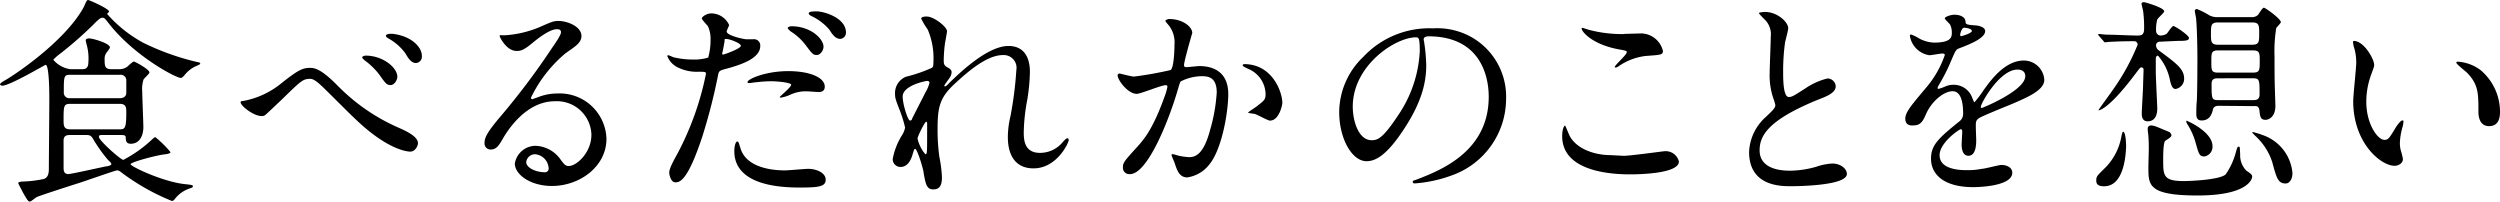
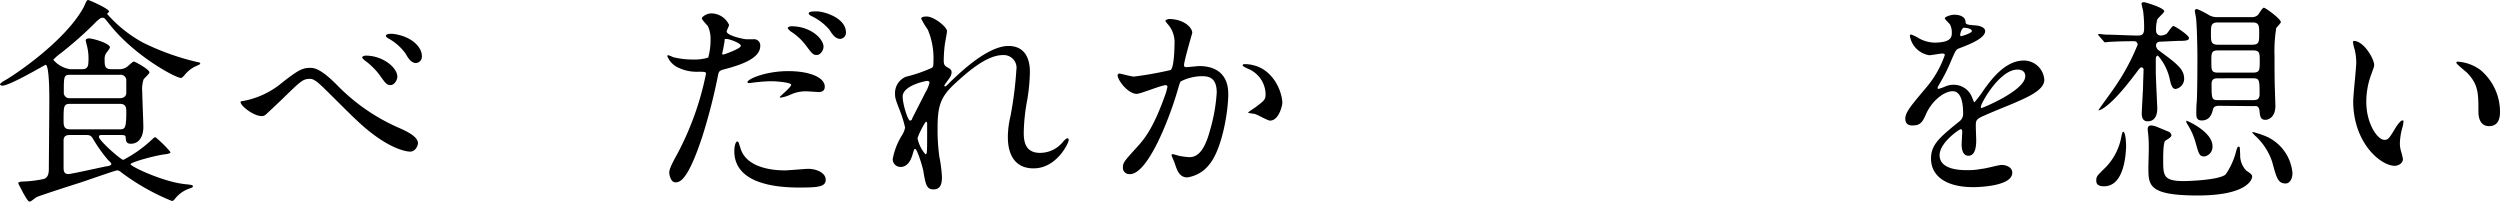
<svg xmlns="http://www.w3.org/2000/svg" viewBox="0 0 320.88 25.87">
  <g id="レイヤー_2" data-name="レイヤー 2">
    <g id="レイヤー_1-2" data-name="レイヤー 1">
      <path d="M10.53,8.88c.25,0,.81,0,.81-.84a6.59,6.59,0,0,0-.17-2.13A6.75,6.75,0,0,1,11,5.18c0-.2.28-.25.42-.25.53,0,2.69.64,2.69,1.15,0,.16-.48.7-.54.84a1.37,1.37,0,0,0-.14.72c0,.76,0,1.24.84,1.24h1a1.65,1.65,0,0,0,1.09-.34c.12-.11.68-.64.82-.64s2,1,2,1.4c0,.16-.67.75-.75.89a4,4,0,0,0-.17,1.63c0,.72.14,3.86.14,4.5,0,1.12-.5,2.13-1.6,2.13-.61,0-.64-.36-.67-.84,0-.28-.28-.28-.75-.28H13c-.11,0-.3,0-.3.25,0,.45,2.8,2.94,3.13,2.94a16.44,16.44,0,0,0,3.73-2.66c.08-.08.25-.25.39-.25a13.91,13.91,0,0,1,1.93,1.91c0,.19-.45.25-.64.28-1,.08-4.48,1-4.48,1.28s4.11,2.24,6.94,2.55c.84.09,1.06.11,1.06.28s-.33.25-.42.28a4,4,0,0,0-1.76,1.18c-.28.36-.36.42-.53.42a28.76,28.76,0,0,1-6.3-3.53c-.39-.31-.51-.39-.73-.39s-4,1.34-4.79,1.59-5.26,1.68-5.54,1.85-.7.56-.87.56-.28-.11-.87-1.15c-.08-.19-.61-1.12-.61-1.23s.33-.19.58-.19A14.82,14.82,0,0,0,5.49,23c.75-.12.78-.9.78-1.38,0-1,.06-7.44.06-8.84,0-.68,0-4.46-.48-4.46C5.74,8.34,1.26,11,.28,11,.17,11,0,10.89,0,10.81s.39-.37.5-.42C1.62,9.8,8.26,5.4,10.7,1c.08-.11.3-.7.39-.81A.26.26,0,0,1,11.31,0C11.45,0,14,1.12,14,1.48c0,.06-.25.26-.25.31a16.76,16.76,0,0,0,4.64,3.7,32.33,32.33,0,0,0,7,2.49c.11,0,.31.06.31.17s-.17.17-.48.31a3.94,3.94,0,0,0-1.57,1.23c-.28.28-.31.31-.45.31-.64,0-6-2.83-9.24-7-.53-.67-.58-.72-.78-.72s-.34,0-1.18.86A49,49,0,0,1,7.84,6.8a6.45,6.45,0,0,0-1,.87A3.51,3.51,0,0,0,9,8.88Zm4.81,7.72c.7,0,.87-.11.87-2.21,0-.5,0-1.06-.81-1.06H9c-.84,0-.84.33-.84,2.1,0,.64,0,1.17.84,1.17Zm.06-4c.45,0,.81-.22.81-.7V10.39a.72.72,0,0,0-.81-.79H9c-.81,0-.81.23-.81,2.22A.71.71,0,0,0,9,12.6ZM9,17.33c-.48,0-.76.09-.84.59,0,.11,0,3.14,0,3.53s0,.89.61.89c.4,0,4.15-.86,4.93-1,.14,0,.59-.11.59-.28s-.36-.45-.45-.56A18.82,18.82,0,0,1,12,17.92c-.28-.5-.45-.59-.92-.59Z" />
      <path d="M43.34,11a25,25,0,0,0,7.84,5.4c1.29.56,2.47,1.2,2.47,2,0,.16-.25,1.06-1,1.06-.31,0-2.83-.17-6.94-4.09C45,14.73,42,11.7,41.38,11.12s-1.12-1-1.56-1c-.93,0-1.18.25-3.48,2.49-.19.19-2.24,2.13-2.29,2.15a.73.73,0,0,1-.45.14c-1.06,0-2.72-1.31-2.72-1.79,0-.11.06-.11.54-.19A10.83,10.83,0,0,0,36,10.78c2.35-1.88,2.88-2.07,3.86-2.07C40.57,8.71,41.5,9.13,43.34,11ZM51,9.86c0,.39-.37,1.06-.87,1.06s-.67-.25-1.43-1.32a9,9,0,0,0-1.85-1.82c-.11-.08-.36-.3-.36-.42s.25-.22.47-.22C49.11,7.14,51,8.65,51,9.86ZM54.15,7.2a.82.82,0,0,1-.75.89c-.62,0-1-.61-1.38-1.26a6.59,6.59,0,0,0-2.18-1.9c-.28-.17-.31-.28-.31-.34,0-.22.56-.31,1.07-.22C52.78,4.68,54.15,6,54.15,7.2Z" />
-       <path d="M75.91,17.28A4.43,4.43,0,0,0,71.18,13c-3.7,0-6.08,3.84-6.58,4.7s-.84,1.49-1.6,1.49a.77.77,0,0,1-.81-.79c0-.7.22-1.31,2.21-3.64a91.52,91.52,0,0,0,6.33-8.42C71.65,5,72,4.45,72,4.14s-.19-.39-.53-.39c-1,0-2.69,1.4-3.16,1.79-1.12.93-1.51,1-2,1-1.32,0-2.18-1.79-2.18-1.93s.08-.08.67-.08a13.8,13.8,0,0,0,4.34-1c1.73-.76,1.93-.84,2.55-.84,1.12,0,2.94.7,2.94,1.93,0,.81-.65,1.26-2,2.18a17.1,17.1,0,0,0-4.48,5.74.2.2,0,0,0,.17.2c.16-.06.53-.2.7-.25A6.67,6.67,0,0,1,71.54,12a6,6,0,0,1,6.3,5.82c0,3.56-3.44,6.05-7,6.05-2.77,0-4.76-1.48-4.76-2.88a2.7,2.7,0,0,1,2.77-2.27A4.11,4.11,0,0,1,72,20.55c.4.51.56.76,1,.76C74,21.31,75.91,19.6,75.91,17.28Zm-7.2,2.52a1.14,1.14,0,0,0-1.17,1c0,.72,1.2,1.31,2.4,1.31a.46.46,0,0,0,.48-.5A1.9,1.9,0,0,0,68.71,19.8Z" />
      <path d="M86.91,19.8a37.54,37.54,0,0,0,3.7-10.31c0-.28-.11-.28-1-.28a5.43,5.43,0,0,1-2.49-.5A2.7,2.7,0,0,1,85.65,7.2a.13.13,0,0,1,.11-.12,5.18,5.18,0,0,1,.65.26,10.37,10.37,0,0,0,2.49.3,6.06,6.06,0,0,0,2-.25A8.21,8.21,0,0,0,91.2,5.1a3.82,3.82,0,0,0-.34-1.74c-.11-.14-.78-.84-.78-1s.53-.64,1.26-.64a2.53,2.53,0,0,1,2.24,1.48c0,.14-.31.7-.31.84,0,.54,2.24,1,2.52,1l.87,0a.8.8,0,0,1,.92.86c0,1.57-2.38,2.38-4.23,2.89-.95.25-1.06.28-1.17.78a73.37,73.37,0,0,1-2.05,8c-1.93,5.83-2.94,5.83-3.47,5.83s-.76-.93-.76-1.23S86,21.42,86.91,19.8ZM92.82,7c.14,0,2.27-.76,2.27-1.12S93.58,5,93.27,5,93,5,93,5.32c-.11.56-.11.64-.25,1.32C92.68,6.83,92.65,7,92.82,7ZM95,18.87c.59,2.44,3.61,3,5.74,3,.47,0,2.6-.2,3-.2,1,0,2.24.48,2.24,1.4s-1,1-3.42,1c-4.53,0-8.31-1.15-8.31-4.68,0-.64.17-1.23.39-1.23S94.92,18.79,95,18.87Zm6.19-9.74c2.66,0,4.67.78,4.67,2,0,.68-.59.68-.81.68s-1.34-.09-1.57-.09a4.69,4.69,0,0,0-2.07.45,4.85,4.85,0,0,1-1.18.36c-.05,0-.14,0-.14-.08s1.46-1.26,1.46-1.57-2-.45-2.41-.45a15.36,15.36,0,0,0-2,.12c-.17,0-.82.11-.93.11s-.22,0-.25-.06C95.7,10.25,98.14,9.13,101.14,9.13ZM105.7,6c0,.45-.39,1.06-.87,1.06s-.61-.19-1.43-1.28a7.25,7.25,0,0,0-1.9-1.74c-.11-.08-.39-.34-.39-.45s.25-.22.5-.22C104.1,3.39,105.7,5,105.7,6Zm2.88-1.85a.79.79,0,0,1-.72.84c-.62,0-1-.53-1.4-1.17a6.88,6.88,0,0,0-2.33-1.77c-.28-.14-.33-.25-.33-.33,0-.26.64-.26,1.06-.26C105.81,1.48,108.58,2.3,108.58,4.17Z" />
      <path d="M121.55,4c0,.22-.25,1.45-.28,1.71a18.61,18.61,0,0,0-.14,2c0,.59.08.73.59,1,.25.14.42.28.42.56a1.33,1.33,0,0,1-.26.73c-.58.81-.67.92-.67,1s0,.08.09.08.14,0,.7-.59c1.45-1.4,4.84-4.59,7.44-4.59,1.91,0,2.75,1.35,2.75,3.33a24.28,24.28,0,0,1-.34,3.59,24.26,24.26,0,0,0-.45,4.2c0,1.09.17,2.6,2.08,2.6a3.75,3.75,0,0,0,2.94-1.4c.19-.22.44-.47.58-.47s.17.14.17.22c0,.39-1.54,3.64-4.51,3.64-3.3,0-3.3-3.33-3.3-4.09a11.88,11.88,0,0,1,.34-2.63A47.34,47.34,0,0,0,130.45,9a1.64,1.64,0,0,0-1.73-1.93c-2,0-4.37,2-6.22,3.72s-2.16,2.91-2.16,5.74a25.41,25.41,0,0,0,.23,3.61,16.71,16.71,0,0,1,.33,2.61c0,.92-.22,1.56-1.09,1.56s-1-.64-1.26-2.12c0-.37-.81-3.08-1.09-3.08-.11,0-.14.08-.34.75-.25.84-.7,1.57-1.54,1.57a1,1,0,0,1-1-1,8.68,8.68,0,0,1,1.23-3.13,2.77,2.77,0,0,0,.36-.93,15.32,15.32,0,0,0-.64-2.1c-.62-1.56-.65-1.76-.65-2.24a2.25,2.25,0,0,1,1.4-2.18,18.43,18.43,0,0,0,3.34-1.15c.16-.11.19-.31.19-.81a9.4,9.4,0,0,0-.73-4.09,10.58,10.58,0,0,1-.84-1.4c0-.25.45-.28.65-.28C119.81,2.07,121.55,3.44,121.55,4ZM119,10.39c-.23,0-3.14.59-3.14,2,0,1,.67,3.08.93,3.08s.25-.17.3-.28,1.57-3.08,1.71-3.36a4.17,4.17,0,0,0,.51-1.26A.31.31,0,0,0,119,10.39Zm0,6.49c0-.14,0-.92,0-1s0-.25-.14-.25-1.09,1.85-1.09,2.16a4.61,4.61,0,0,0,1,2C119,19.82,119,19.63,119,16.88Z" />
      <path d="M143.45,9.66a.24.24,0,0,1,.25-.22c.08,0,1.54.39,1.85.39a46.46,46.46,0,0,0,4.7-.84c.48-.34.5-3.17.5-3.31a3.53,3.53,0,0,0-.7-2.38c-.42-.5-.47-.56-.47-.64s.33-.22.45-.22c1.87,0,3,1.06,3,1.79,0,0-1.06,3.61-1.06,4.14,0,.17.11.25.31.25s1.43-.14,1.65-.14c2.1,0,3.72,1,3.72,3.59,0,2.21-.78,7-2.4,9a4.37,4.37,0,0,1-2.86,1.7c-1.06,0-1.34-1-1.65-1.93-.06-.14-.37-.87-.37-.92a.13.13,0,0,1,.14-.14,6.46,6.46,0,0,1,.7.19,8.11,8.11,0,0,0,1.43.2c.81,0,1.85-.39,2.66-3.42a22.06,22.06,0,0,0,.87-4.87c0-2-1.12-2.1-1.93-2.1a6.13,6.13,0,0,0-2.69.67c-.11.14-.14.26-.42,1.21-1.12,3.81-3.84,10.69-6.1,10.69a.82.82,0,0,1-.9-.89c0-.59.2-.81,1.88-2.66.75-.84,1.93-2.13,3.44-6.33a7.61,7.61,0,0,0,.39-1.32.2.2,0,0,0-.2-.22c-.61,0-3.21,1.12-3.77,1.12C144.73,12,143.45,10.28,143.45,9.66ZM163,15.48c-.28,0-1.57-.75-1.91-.84-.13-.05-.89-.11-.89-.19s.92-.65,1.09-.79c1-.78,1.15-.86,1.15-1.62a3.6,3.6,0,0,0-2.27-3.22c-.22-.11-.67-.31-.67-.42s.11-.17.2-.17c3.58,0,4.89,3.53,4.89,5C164.58,13.52,164.17,15.48,163,15.48Z" />
-       <path d="M182.73,5.1c0,.08.06.19.06.3a22.1,22.1,0,0,1,.27,3c0,1.87-.41,4.48-2.88,8.2-2.24,3.42-3.67,4.09-4.79,4.09-1.85,0-3.5-2.88-3.5-6.3A9.88,9.88,0,0,1,175,7.28a11.59,11.59,0,0,1,8.93-3.64,9,9,0,0,1,4.51.9,8.77,8.77,0,0,1,4.87,8.14,10.45,10.45,0,0,1-7.05,9.86,17.3,17.3,0,0,1-4.65,1c-.11,0-.28,0-.28-.2s.06-.11.75-.39c2.92-1.15,9-3.56,9-10.53,0-1.09-.11-7.76-7.75-7.76C182.76,4.7,182.73,4.93,182.73,5.1Zm-9.1,8.59c0,1.82.73,4.31,2.43,4.31.82,0,1.49-.33,3.42-3.24a16,16,0,0,0,2.75-8.15c0-1.68-.12-1.82-.48-1.82C179.09,4.79,173.63,8.4,173.63,13.69Z" />
-       <path d="M208.4,20c.85,0,5.1-.59,5.24-.59a1.74,1.74,0,0,1,1.85,1.32c0,1.51-4.76,1.65-6.3,1.65-2.77,0-8.68-.5-8.68-4.9,0-1.06.31-1.37.36-1.37s.4.89.45,1c.78,2,3.39,2.8,5.38,2.8Zm.09-15.65,2.21-.06a2.93,2.93,0,0,1,2.74,2.24c0,.51-.25.51-2.18.65a7.62,7.62,0,0,0-3.53,1.34c-.28.17-.28.14-.39.14s-.08,0-.08-.06c0-.25,1.54-1.56,1.54-1.9,0-.17-.09-.2-.9-.34C204.26,5.71,203,4,203,3.67c0-.09.09-.09.14-.09s.79.26.93.28A16.5,16.5,0,0,0,208.49,4.37Z" />
-       <path d="M226.66,15c.84-.79,1.21-1.15,1.21-1.52a6.7,6.7,0,0,0-.26-.86,9.19,9.19,0,0,1-.47-3.28c0-.64.14-3.89.14-4.62a2.62,2.62,0,0,0-.84-2.27c-.59-.61-.67-.7-.67-.78s.67-.14.75-.14c1.6,0,3,1.29,3,2.1,0,.25-.34,1.51-.4,1.79a26.68,26.68,0,0,0-.25,3.7c0,1.06,0,3.33.73,3.33.39,0,.56-.11,2.07-1.07a8.75,8.75,0,0,1,2.89-1.31,1.07,1.07,0,0,1,1.06,1c0,.84-1.15,1.29-2.16,1.68-6.66,2.69-7.61,4.74-7.61,6.56s1.62,2.6,3.89,2.6a12.71,12.71,0,0,0,3.36-.5,7.47,7.47,0,0,1,2.1-.42c1,0,1.85.64,1.85,1.34,0,1.43-5.71,1.57-7.2,1.57-1.29,0-5.35,0-5.35-4.4A6.37,6.37,0,0,1,226.66,15Z" />
      <path d="M244.55,15.23c0-.84.79-1.73,2.69-4a12.84,12.84,0,0,0,2.38-4.17c0-.17-.19-.19-.31-.19-.28,0-1.42.22-1.68.22a3,3,0,0,1-2.49-2.46c0-.09,0-.2.17-.2a6.17,6.17,0,0,1,1.06.53,4.47,4.47,0,0,0,1.85.51c2.3,0,2.3-.76,2.3-1.32a2.2,2.2,0,0,0-.23-1c-.08-.14-.67-.64-.67-.81s.73-.45,1.23-.45c.68,0,1.38.25,1.43.87,0,.36.14.42,1.26.5.2,0,1.26.14,1.26.73,0,.92-2,1.71-3.33,2.21-.42.17-.45.23-1.06,1.65a22.47,22.47,0,0,1-1.52,3c-.14.25-.19.33-.19.45a.1.1,0,0,0,.11.11,6,6,0,0,0,.87-.31,2.61,2.61,0,0,1,1.09-.22,2.52,2.52,0,0,1,2.38,1.7c.2.48.22.54.28.54a13.24,13.24,0,0,0,1.15-1.52c.92-1.28,2.74-3.83,5.18-3.83a2.63,2.63,0,0,1,2.63,2.49c0,1.32-2.21,2.24-3.95,3-.7.3-3.86,1.56-4.37,1.87s-.47.59-.47,1.18c0,.25.05,1.43.05,1.68,0,.45,0,2-1,2-.76,0-.87-.92-.87-1.43,0-.28.08-1.62.08-1.65s0-.33-.19-.33-2.72,1.73-2.72,3.33c0,1.93,2.8,1.93,3.61,1.93a8.88,8.88,0,0,0,1.8-.17c.39,0,2.18-.5,2.54-.5.59,0,1.38.28,1.38,1,0,1.74-4.34,1.85-5,1.85-3.55,0-5.43-1.46-5.43-3.67,0-1.79,1.07-2.69,3.7-4.82a1.19,1.19,0,0,0,.42-1c0-1.26-.23-2.82-1.35-2.82s-2.71,1.28-3.44,3c-.31.7-.62,1.38-1.51,1.38C245.09,16.16,244.55,16,244.55,15.23Zm7.14-10.58c.06,0,1.4-.37,1.4-.67s-.7-.42-1-.42-.5.78-.5.89S251.64,4.65,251.69,4.65Zm2.55,9.07c0,.06,0,.14.11.14s5.6-2.24,5.6-4.09c0-.7-.61-.84-1-.84C256.65,8.93,254.24,13.27,254.24,13.72Z" />
      <path d="M270.06,23.91c-.42,0-1-.08-1-.7s.11-.64,1.26-1.79a7.57,7.57,0,0,0,1.93-3.72c.08-.45.17-.79.25-.79.34,0,.39,1.51.39,1.88C272.86,19.49,272.75,23.91,270.06,23.91Zm7.23-18.56c-.51,0-.56.36-.56.47a.81.81,0,0,0,.36.65c2.35,1.73,3.25,2.41,3.25,3.64a1.33,1.33,0,0,1-1.09,1.31c-.42,0-.59-.47-.76-1.28a6.82,6.82,0,0,0-1.51-3c-.09,0-.28.08-.28.39s0,1.43,0,1.68c0,.76.19,4.42.19,4.7s0,1.66-1.23,1.66c-.76,0-.76-.76-.76-1,0-.54.17-3.08.17-3.67,0-.28.06-1.68.06-2a.27.27,0,0,0-.28-.25c-.14,0-.2.08-.67.7-3.53,4.73-4.76,4.81-4.82,4.81s0,0,0-.05,1.63-2.27,1.91-2.69a28.14,28.14,0,0,0,3.1-5.68.43.43,0,0,0-.42-.45c-2,0-3,.08-3.13.08s-.51.06-.62.06-.14-.06-.22-.17l-.56-.64c-.11-.14-.11-.14-.11-.2s.05-.06.11-.06.84.09,1,.09c1.06,0,2.88.11,3.94.11.37,0,.84,0,.84-.84a16.1,16.1,0,0,0-.11-2.18c0-.17-.22-.9-.22-1.07s.22-.19.33-.19,2.58.7,2.58,1.17c0,.2-.84.87-.9,1.09a4.74,4.74,0,0,0-.14,1.46.59.59,0,0,0,.56.56,1.53,1.53,0,0,0,.79-.22c.14-.12.67-1,.87-1s2,1.18,2,1.54-.56.37-1.51.37Zm1,11.53a.6.6,0,0,1,.42.48c0,.2-.25.36-.78.7-.28.17-.28,1.93-.28,2.44,0,2,0,2.74,2.6,2.74,1,0,4.73-.17,5.43-.87A9.2,9.2,0,0,0,287,19.46c.11-.39.17-.64.34-.64s.14.11.19,1a2.81,2.81,0,0,0,.79,2.08c.59.39.75.53.75.78s-.47,2.41-7,2.41c-6.32,0-6.32-1.32-6.32-3.59,0-.36.05-2,.05-2.35,0-.53,0-1.09-.05-1.65,0-.14-.09-.76-.09-.9s0-.5.45-.5a2.54,2.54,0,0,1,.78.2Zm4.62,3.2c-.61,0-.7-.34-1.09-1.74A8.83,8.83,0,0,0,280.79,16c-.14-.22-.17-.28-.17-.42s0-.08.05-.08,3.31,1.4,3.31,3.27A1.25,1.25,0,0,1,282.94,20.08Zm1.91-6.5c-.2,0-.68,0-.79.48s-.36,1.4-1.43,1.4c-.53,0-.7-.28-.7-.84,0-.34,0-1.15.06-1.57.08-1.32.08-5.43.08-5.66,0-1.23-.05-3.75-.16-4.95,0-.14-.17-.87-.17-1a.25.25,0,0,1,.28-.28,10.84,10.84,0,0,1,1.59.81,2.22,2.22,0,0,0,1.07.23H289a1.11,1.11,0,0,0,.81-.28c.12-.12.56-.93.76-.93s2.18,1.43,2.18,1.85c0,.14-.5.62-.59.76a18.84,18.84,0,0,0-.22,3.64c0,1.54,0,3.1.06,4.64,0,.26.05,1.43.05,1.71,0,1.49-.92,1.79-1.26,1.79-.64,0-.7-.39-.78-1.14s-.5-.62-.84-.62Zm-.12-10.7c-.92,0-.92.4-.92,1.43s0,1.43.92,1.43h4.37c.9,0,.9-.39.9-1.43s0-1.43-.9-1.43Zm0,3.59c-.87,0-.87.31-.87,1.43s0,1.42.87,1.42h4.45c.87,0,.89-.3.89-1.42s0-1.43-.89-1.43Zm0,3.58c-.34,0-.84,0-.84.7,0,1.88,0,2.1.84,2.1h4.48c.33,0,.84,0,.84-.73,0-1.84,0-2.07-.84-2.07Zm8.68,13.5c-1,0-1.18-.7-1.74-2.77a7.88,7.88,0,0,0-2.07-3.25,3.74,3.74,0,0,1-.48-.51c0-.08,0-.08.06-.08a12.17,12.17,0,0,1,1.34.42,5.67,5.67,0,0,1,3.75,4.84C294.25,23.1,293.78,23.55,293.39,23.55Z" />
      <path d="M304.73,8.34c0,.23-.06.31-.34,1.12a10,10,0,0,0-.67,3.62c0,2.82,1.45,4.87,2.32,4.87.48,0,.59-.14,1.43-1.54.17-.28.64-.95.87-.95s.14.11.14.22a3.12,3.12,0,0,1-.09.56,8.15,8.15,0,0,0-.36,2.13,3.61,3.61,0,0,0,.17,1.12,7.64,7.64,0,0,1,.22.92c0,.56-.59.87-1.06.87-1.79,0-5.32-2.94-5.32-8.29,0-.78.39-4.23.39-5a7.44,7.44,0,0,0-.2-1.63,4,4,0,0,1-.22-1c0-.08.11-.11.17-.11C303.47,5.35,304.73,7.59,304.73,8.34ZM318.39,9a7,7,0,0,1,2.49,5.35c0,.53-.05,1.84-1.4,1.84s-1.37-1.51-1.37-1.87c0-2.33,0-3.5-1.48-5-.23-.22-1.35-1.09-1.35-1.26s.11-.14.25-.14A5.48,5.48,0,0,1,318.39,9Z" />
    </g>
  </g>
</svg>